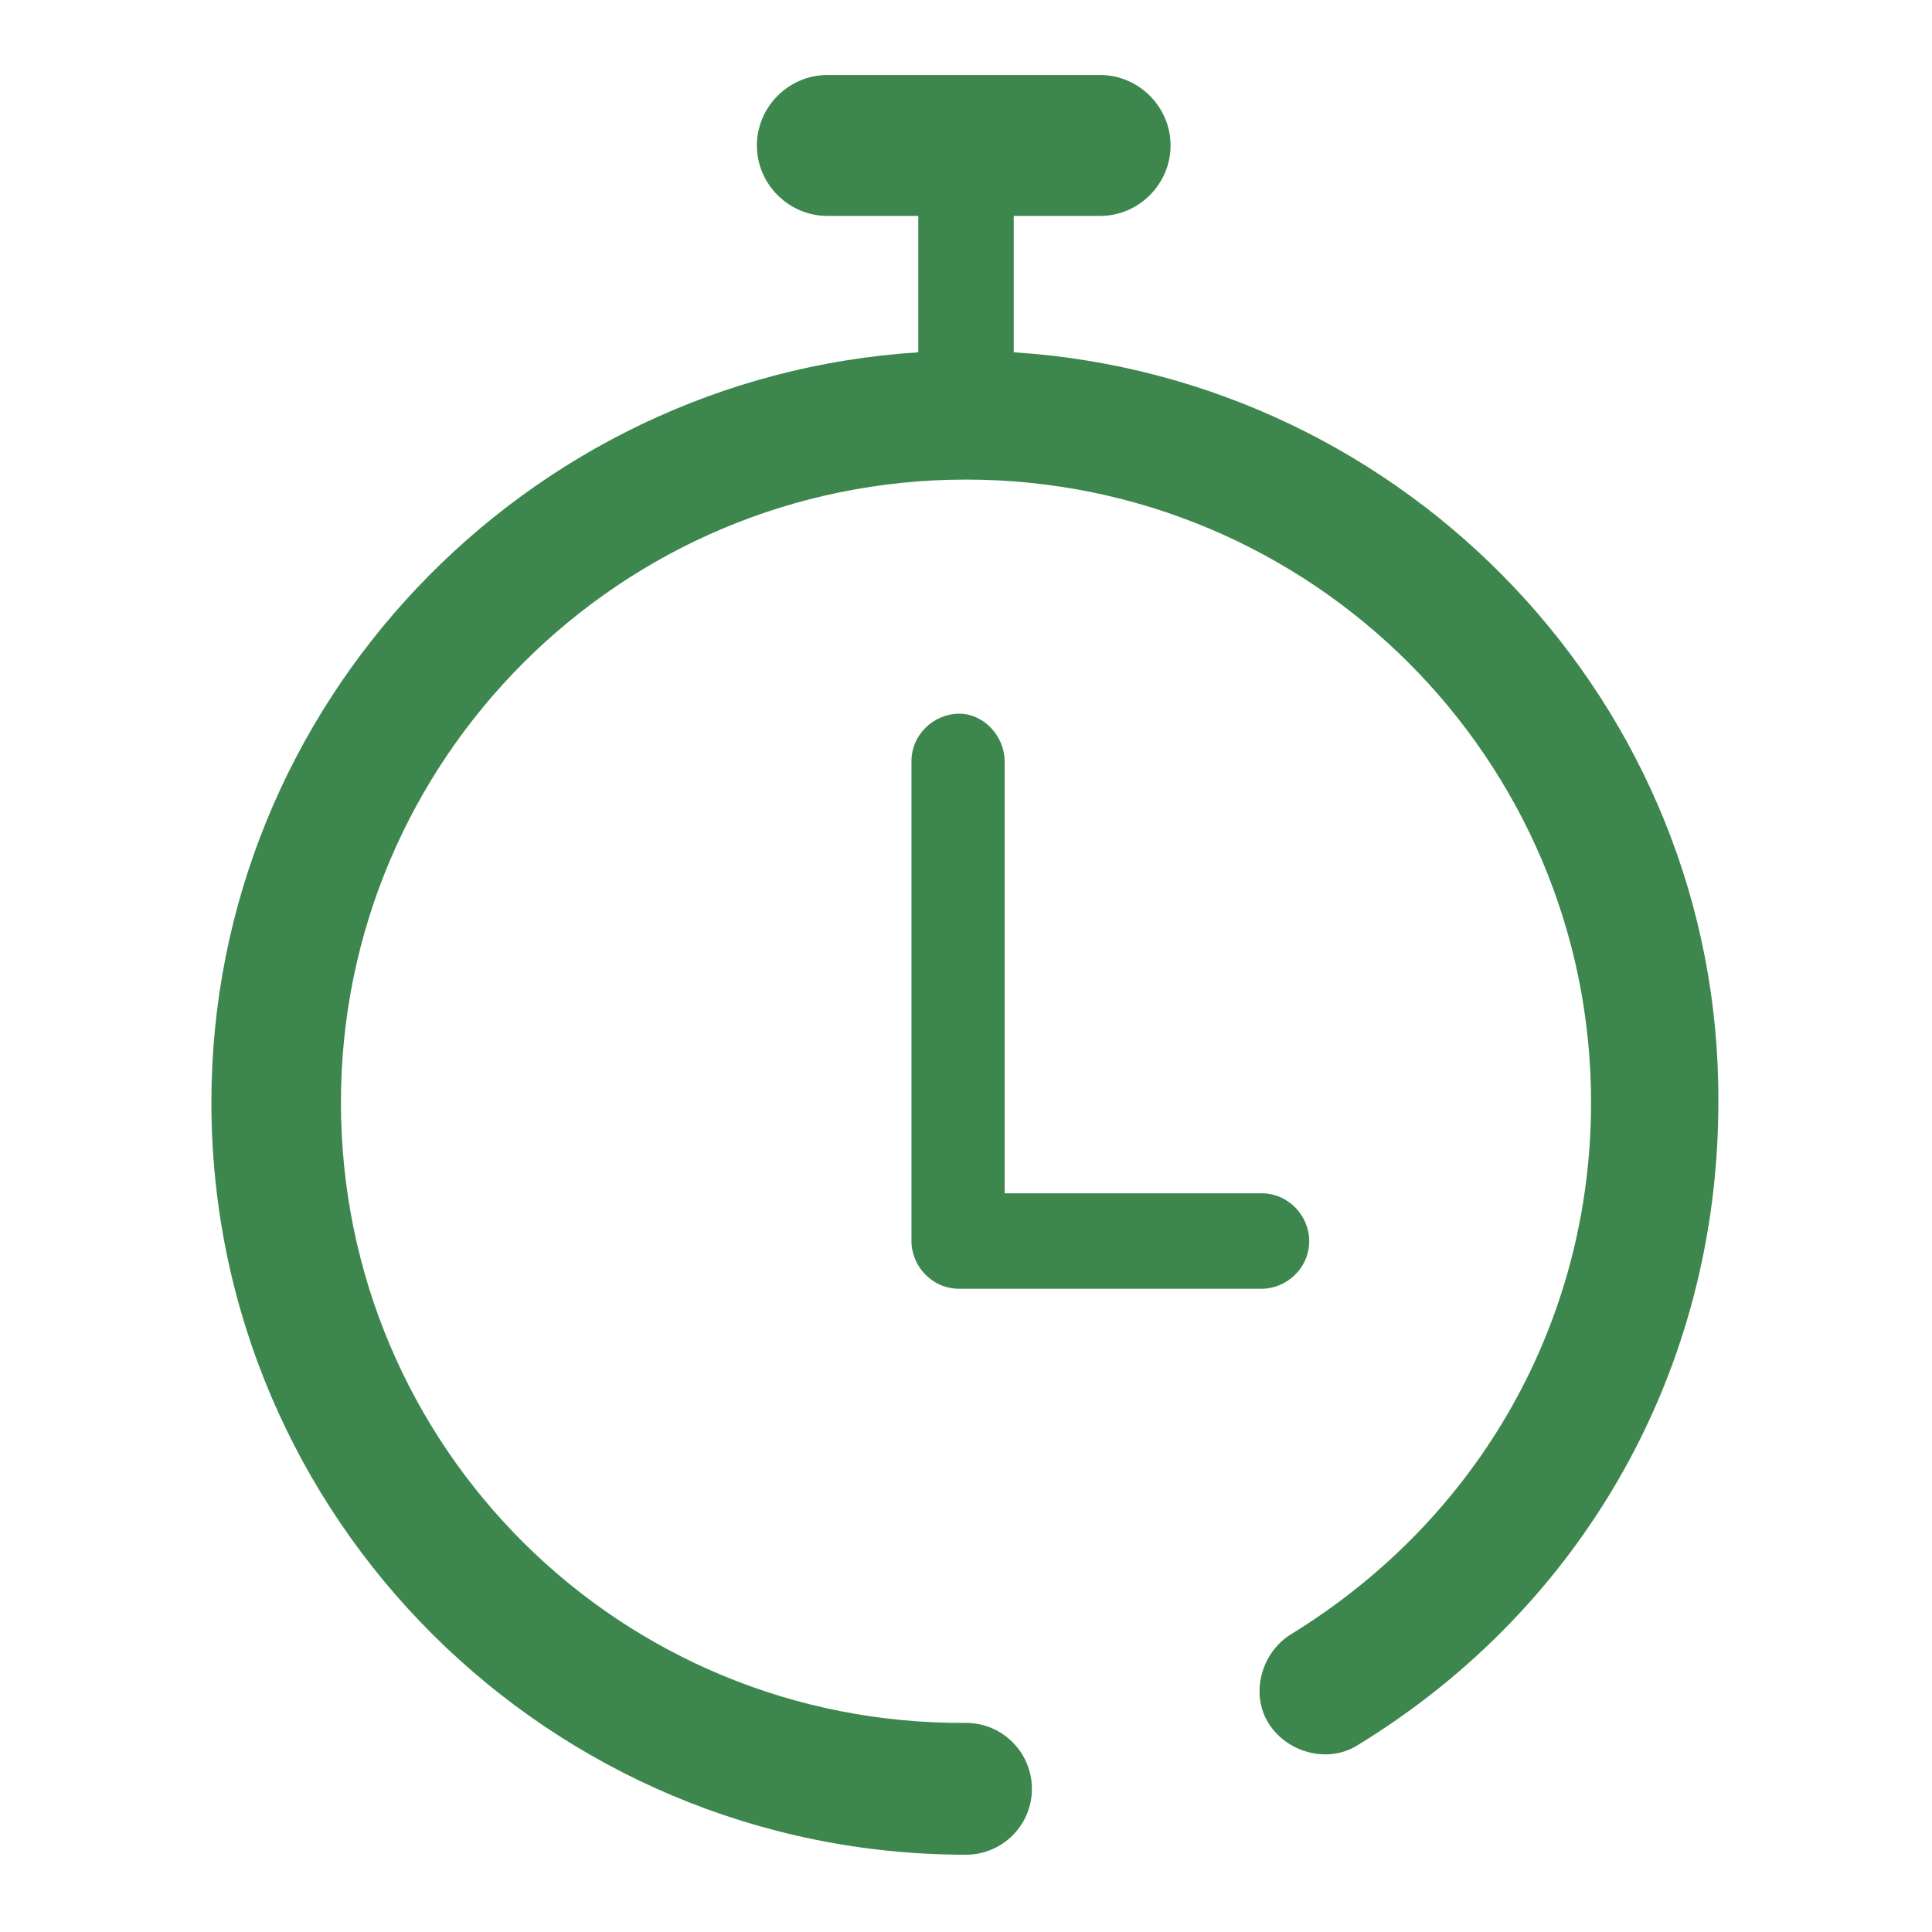
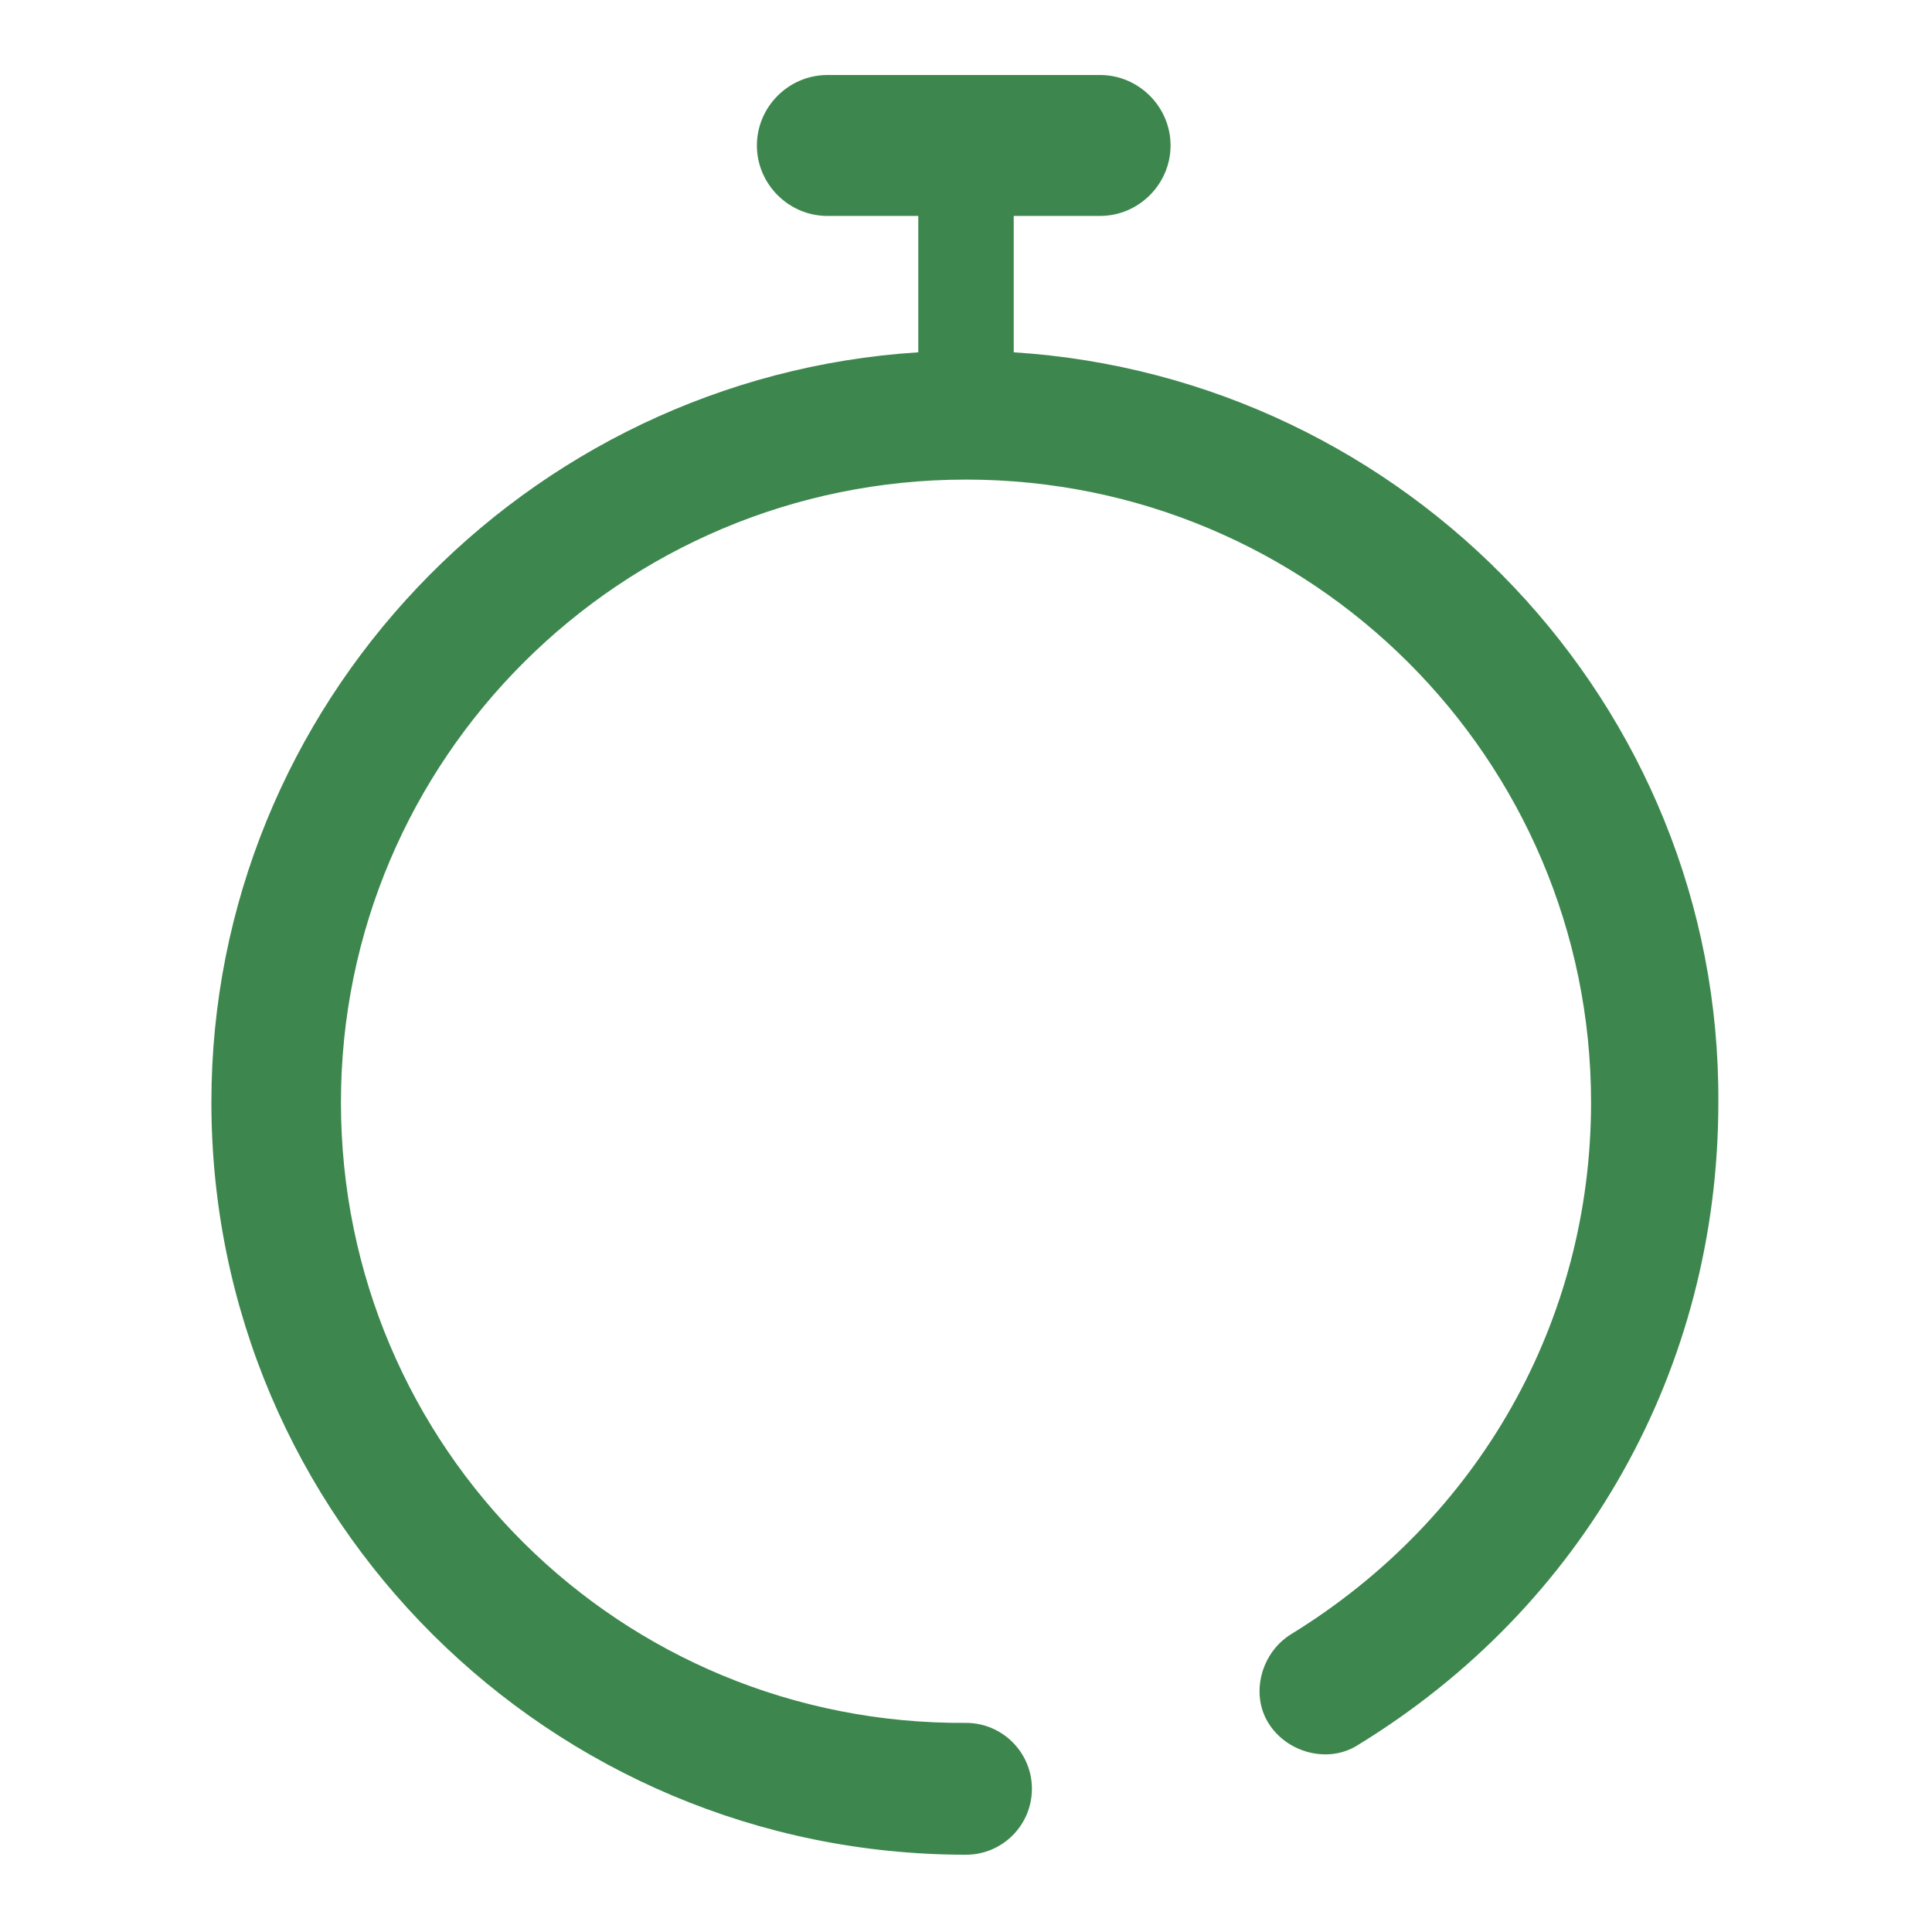
<svg xmlns="http://www.w3.org/2000/svg" version="1.1" id="Layer_3" x="0px" y="0px" viewBox="0 0 85 85" style="enable-background:new 0 0 85 85;" xml:space="preserve">
  <style type="text/css">
	.st0{fill:#3D874E;}
</style>
  <g>
-     <path class="st0" d="M42.2,31.4c-1.1,0-2.1,0.9-2.1,2.1v21.1c0,1.1,0.9,2.1,2.1,2.1h13.3c1.1,0,2.1-0.9,2.1-2.1   c0-1.1-0.9-2.1-2.1-2.1H44.2v-19C44.2,32.4,43.3,31.4,42.2,31.4z" />
    <path class="st0" d="M44.6,15.5v-6h3.8c1.7,0,3.1-1.4,3.1-3.1s-1.4-3.1-3.1-3.1h-12c-1.7,0-3.1,1.4-3.1,3.1s1.4,3.1,3.1,3.1h4v6   C23.1,16.6,9.3,31,9.3,48.5c0,18.3,14.9,33.1,33.2,33.1c1.6,0,2.9-1.3,2.9-2.9c0-1.6-1.3-2.9-2.9-2.9C27.3,75.9,15,63.7,15,48.5   c0-15.1,12.3-27.4,27.5-27.4S70,33.4,70,48.5c0,9.6-4.9,18.3-13.2,23.4c-1.3,0.8-1.8,2.6-1,3.9c0.8,1.3,2.6,1.8,3.9,1   c10-6.1,15.9-16.6,15.9-28.3C75.7,31,61.9,16.6,44.6,15.5z" />
  </g>
</svg>